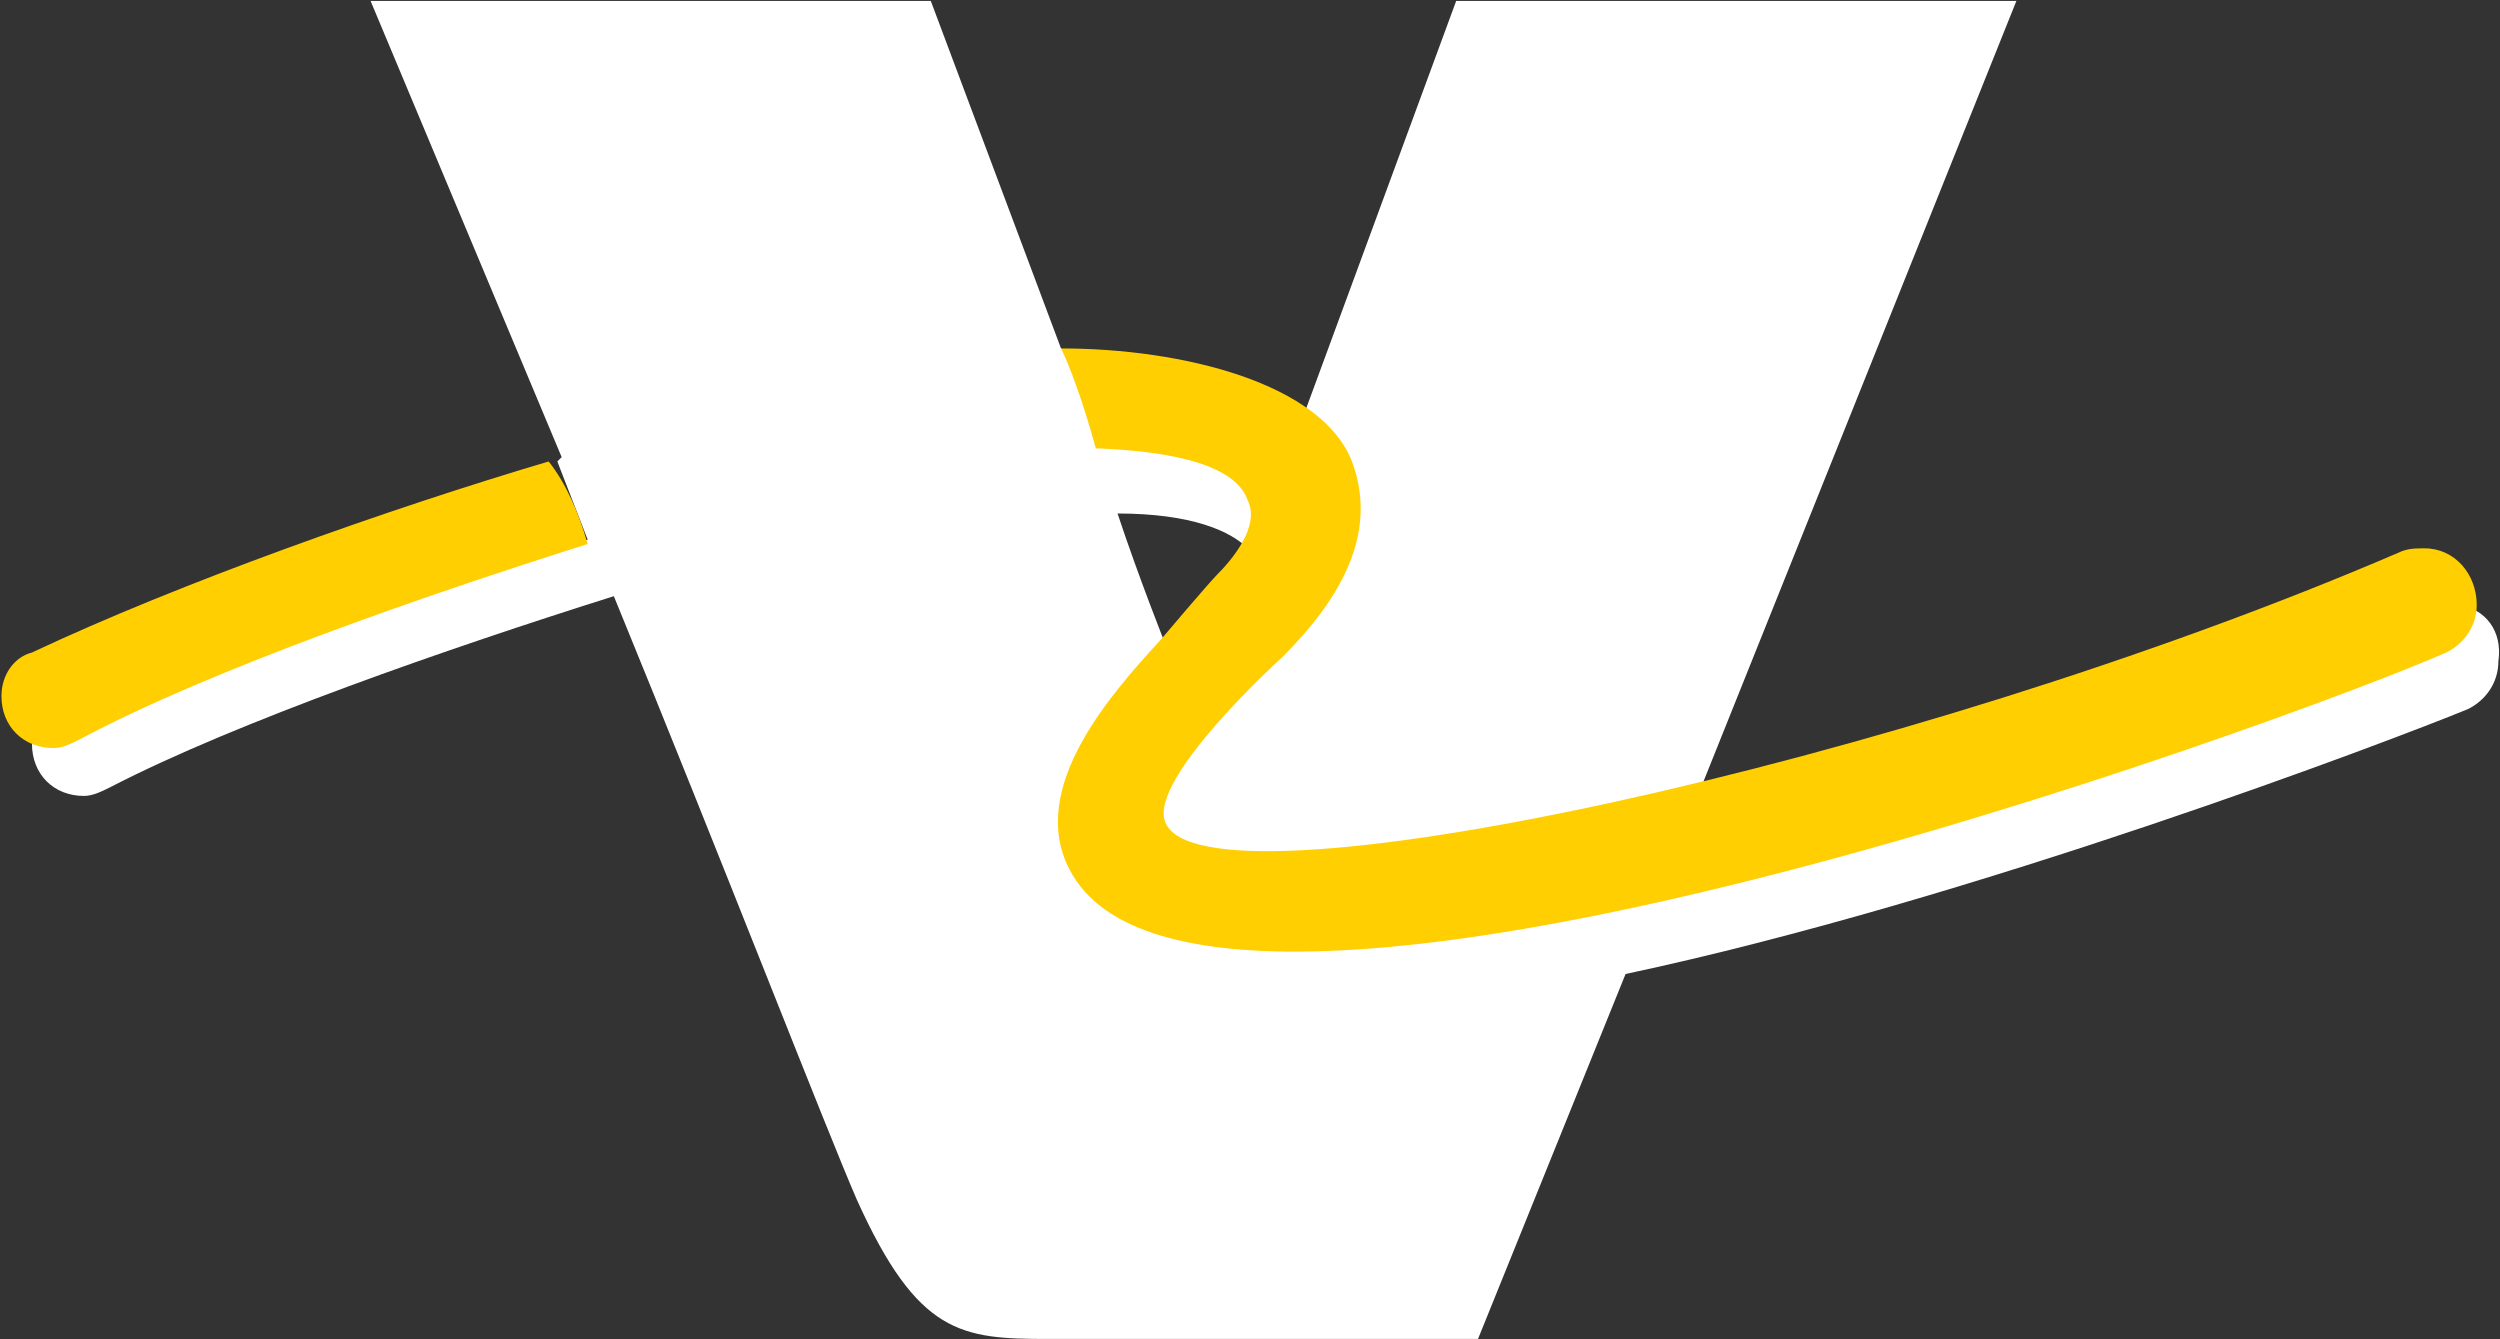
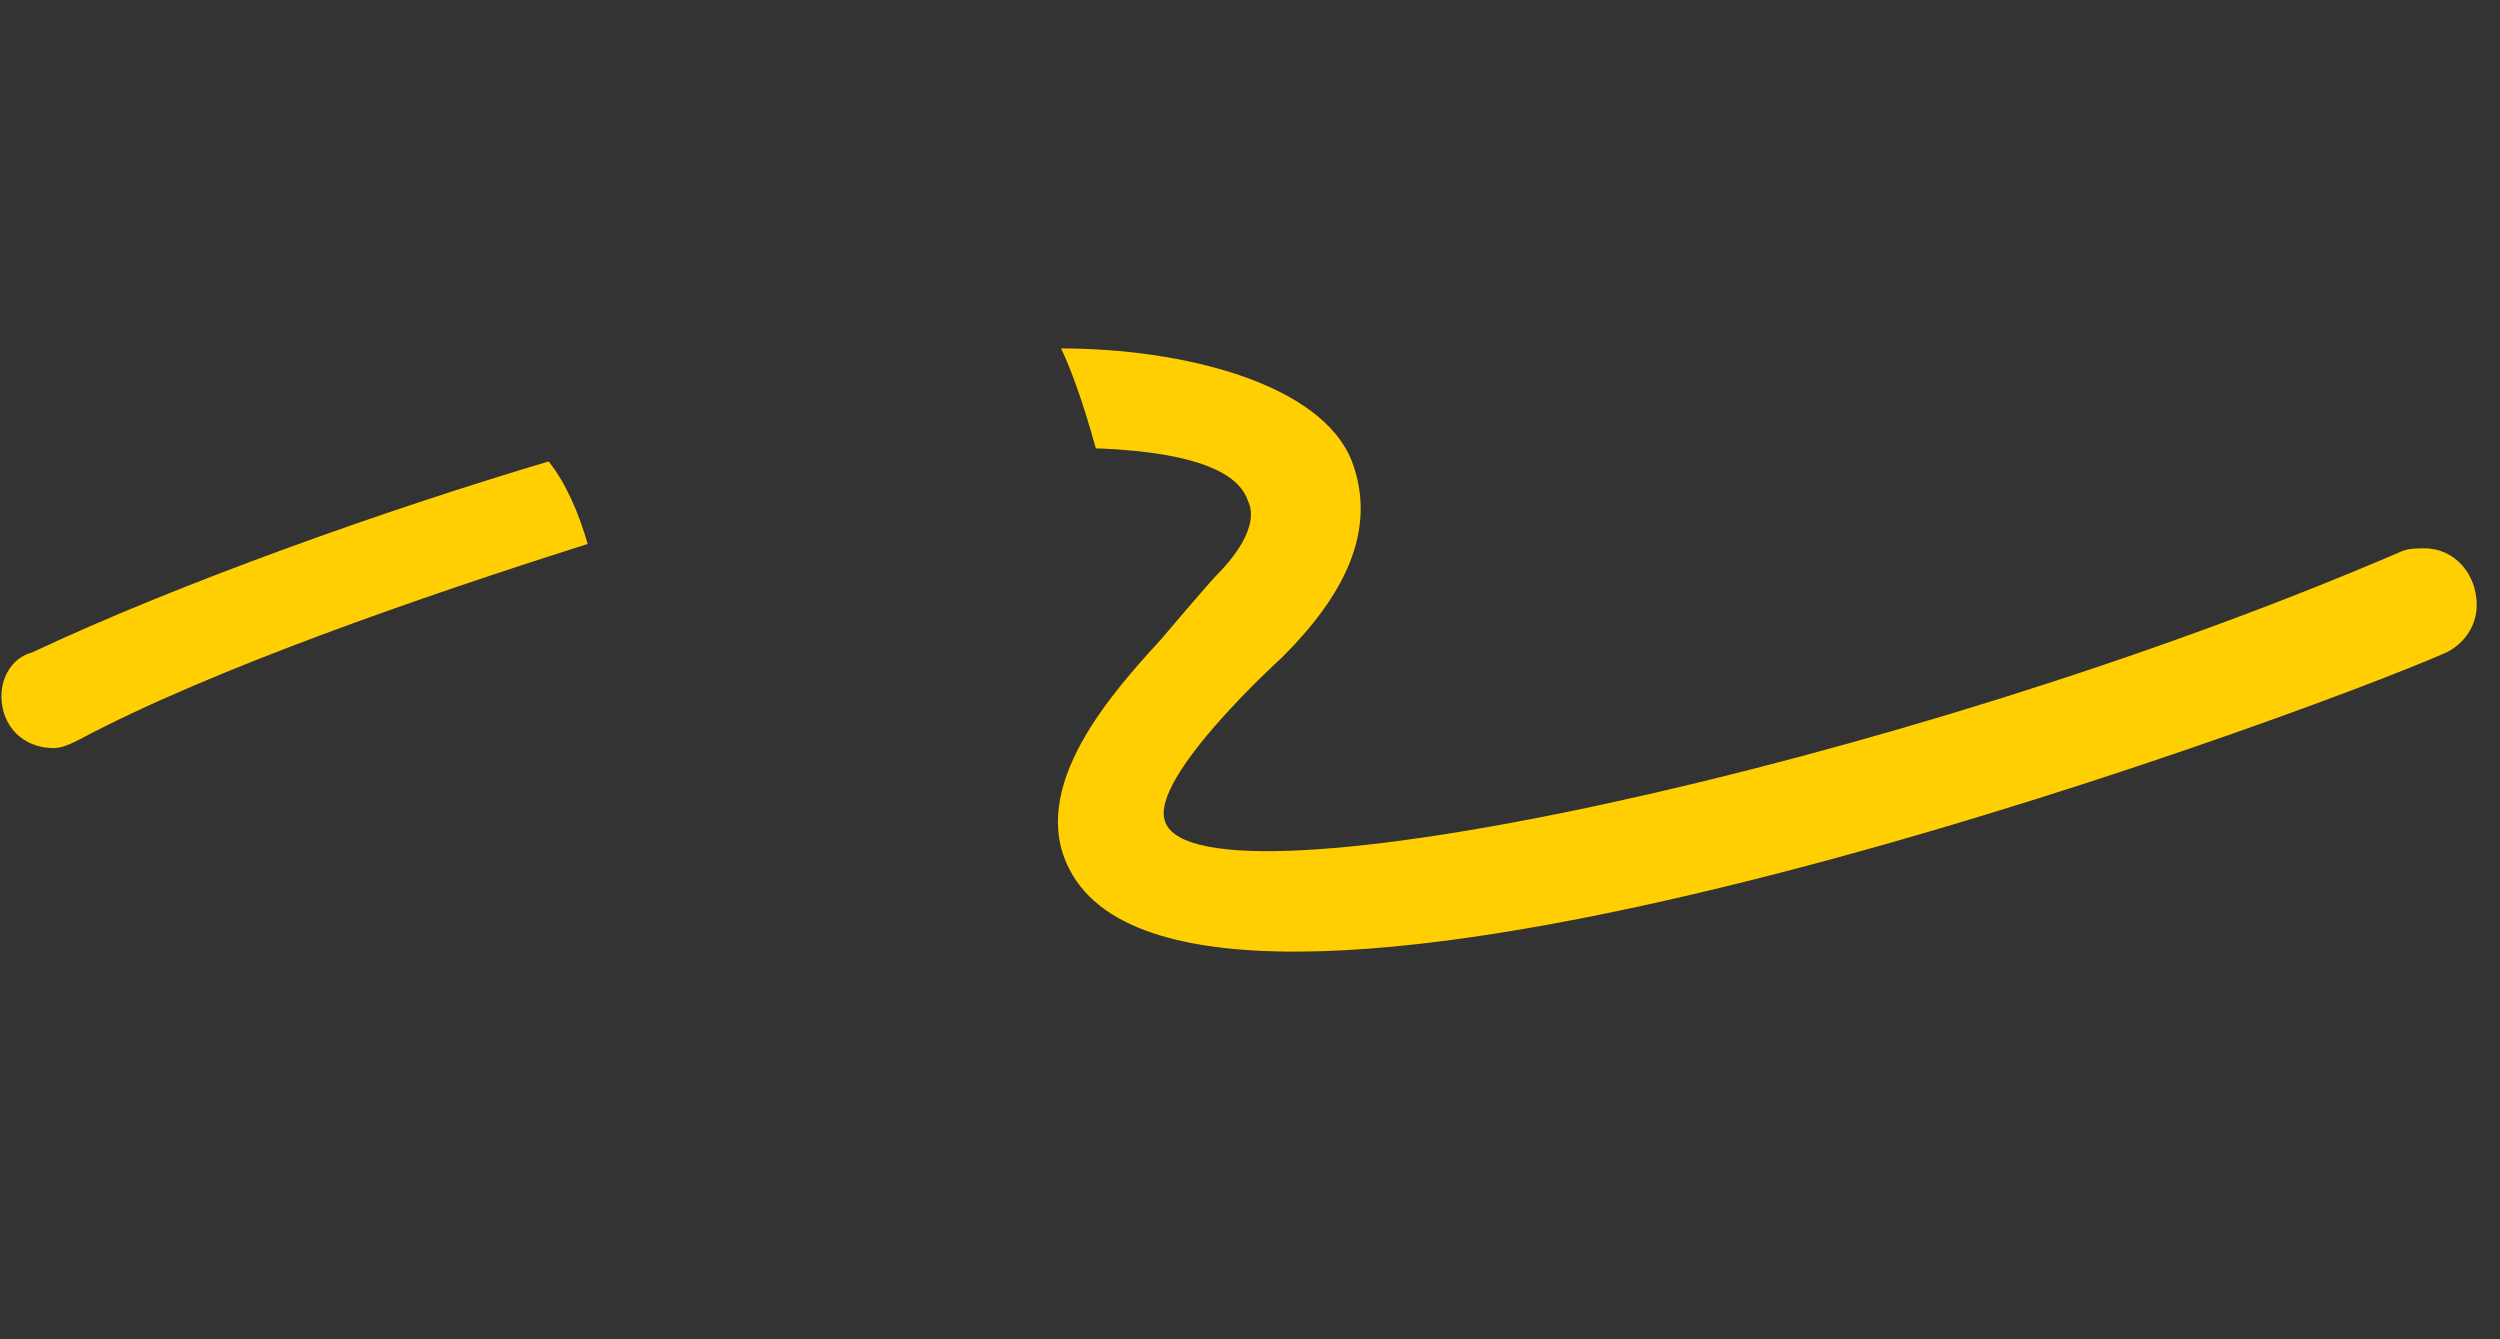
<svg xmlns="http://www.w3.org/2000/svg" version="1.2" viewBox="0 0 1557 834" width="1557" height="834">
  <rect x="0" y="0" width="1557" height="834" fill="#333333" stroke="none" />
  <title>logo (4)-svg</title>
  <style>
		.s0 { fill: #ffffff } 
		.s1 { fill: #ffcf01 } 
	</style>
  <g id="Layer">
    <g id="Layer">
-       <path id="Layer" fill-rule="evenodd" class="s0" d="m230.8 0.6h348.9l81.1 216.4 5.4 2.7 21.7 54.1c73 2.8 91.9 21.7 94.6 35.2 2.7 8.1 2.7 19-5.4 32.5-10.8-10.8-35.1-21.7-81.1-21.7 13.5 40.6 29.7 81.2 29.7 81.2-35.1 37.9-81.1 92-59.5 138 16.3 32.5 62.2 48.7 135.3 48.7 235.2 0 662.5-165 713.9-186.7q16.2-8.1 16.2-24.3c16.3 2.7 27.1 16.2 24.4 35.1 0 13.6-8.1 24.4-18.9 29.8-46 18.9-308.3 119-524.7 165l-91.9 227.3c0 0-235.3 0-267.8 0-54.1 0-81.1-2.7-119-86.6-18.9-43.3-83.8-211-151.4-376-102.8 32.4-235.3 78.4-313.7 119-5.4 2.7-10.9 5.4-16.3 5.4-18.9 0-32.4-13.5-32.4-32.5 0-2.7 0-5.4 2.7-10.8 5.4 2.7 8.1 5.4 16.2 5.4 5.4 0 8.1 0 13.5-2.7 92-48.7 251.5-100.1 313.7-119l-18.9-48.7 2.7-2.7zm581.5 257l94.6-257h348.9l-197.4 492.4c-113.6 27.1-211 43.3-270.5 43.3-37.8 0-59.5-8.1-64.9-21.7-10.8-29.7 64.9-100.1 73-108.2 40.6-40.6 54.1-78.4 40.6-116.3-5.4-13.6-13.5-21.7-24.3-32.5zm-581.5-257l113.6 281.4" />
-       <path id="Layer" fill-rule="evenodd" class="s1" d="m366 338.8c-102.7 32.5-235.2 78.4-316.4 121.7-5.4 2.7-10.8 5.4-16.2 5.4-18.9 0-32.5-13.5-32.5-32.4 0-13.5 8.2-24.4 19-27.1 91.9-43.3 221.7-89.3 321.8-119 10.8 13.5 18.9 32.4 24.3 51.4zm1144 2.7c-5.4 0-10.8 0-16.2 2.7-308.3 132.6-746.4 227.3-768.1 167.7-10.8-27 73.1-102.8 73.1-102.8 37.8-37.8 59.4-78.4 43.2-121.7-18.9-48.7-105.4-70.4-181.2-70.4 5.4 10.9 13.5 32.5 21.7 62.3 2.7 0 2.7 0 2.7 0 62.2 2.7 86.5 16.2 91.9 32.4 8.1 16.3-10.8 37.9-18.9 46-5.4 5.4-35.2 40.6-35.2 40.6-29.7 32.5-83.8 92-56.8 143.4 81.2 156.9 765.4-94.7 857.3-135.3 10.9-5.4 19-16.2 19-29.7 0-19-13.6-35.2-32.5-35.2z" />
+       <path id="Layer" fill-rule="evenodd" class="s1" d="m366 338.8c-102.7 32.5-235.2 78.4-316.4 121.7-5.4 2.7-10.8 5.4-16.2 5.4-18.9 0-32.5-13.5-32.5-32.4 0-13.5 8.2-24.4 19-27.1 91.9-43.3 221.7-89.3 321.8-119 10.8 13.5 18.9 32.4 24.3 51.4m1144 2.7c-5.4 0-10.8 0-16.2 2.7-308.3 132.6-746.4 227.3-768.1 167.7-10.8-27 73.1-102.8 73.1-102.8 37.8-37.8 59.4-78.4 43.2-121.7-18.9-48.7-105.4-70.4-181.2-70.4 5.4 10.9 13.5 32.5 21.7 62.3 2.7 0 2.7 0 2.7 0 62.2 2.7 86.5 16.2 91.9 32.4 8.1 16.3-10.8 37.9-18.9 46-5.4 5.4-35.2 40.6-35.2 40.6-29.7 32.5-83.8 92-56.8 143.4 81.2 156.9 765.4-94.7 857.3-135.3 10.9-5.4 19-16.2 19-29.7 0-19-13.6-35.2-32.5-35.2z" />
    </g>
  </g>
</svg>